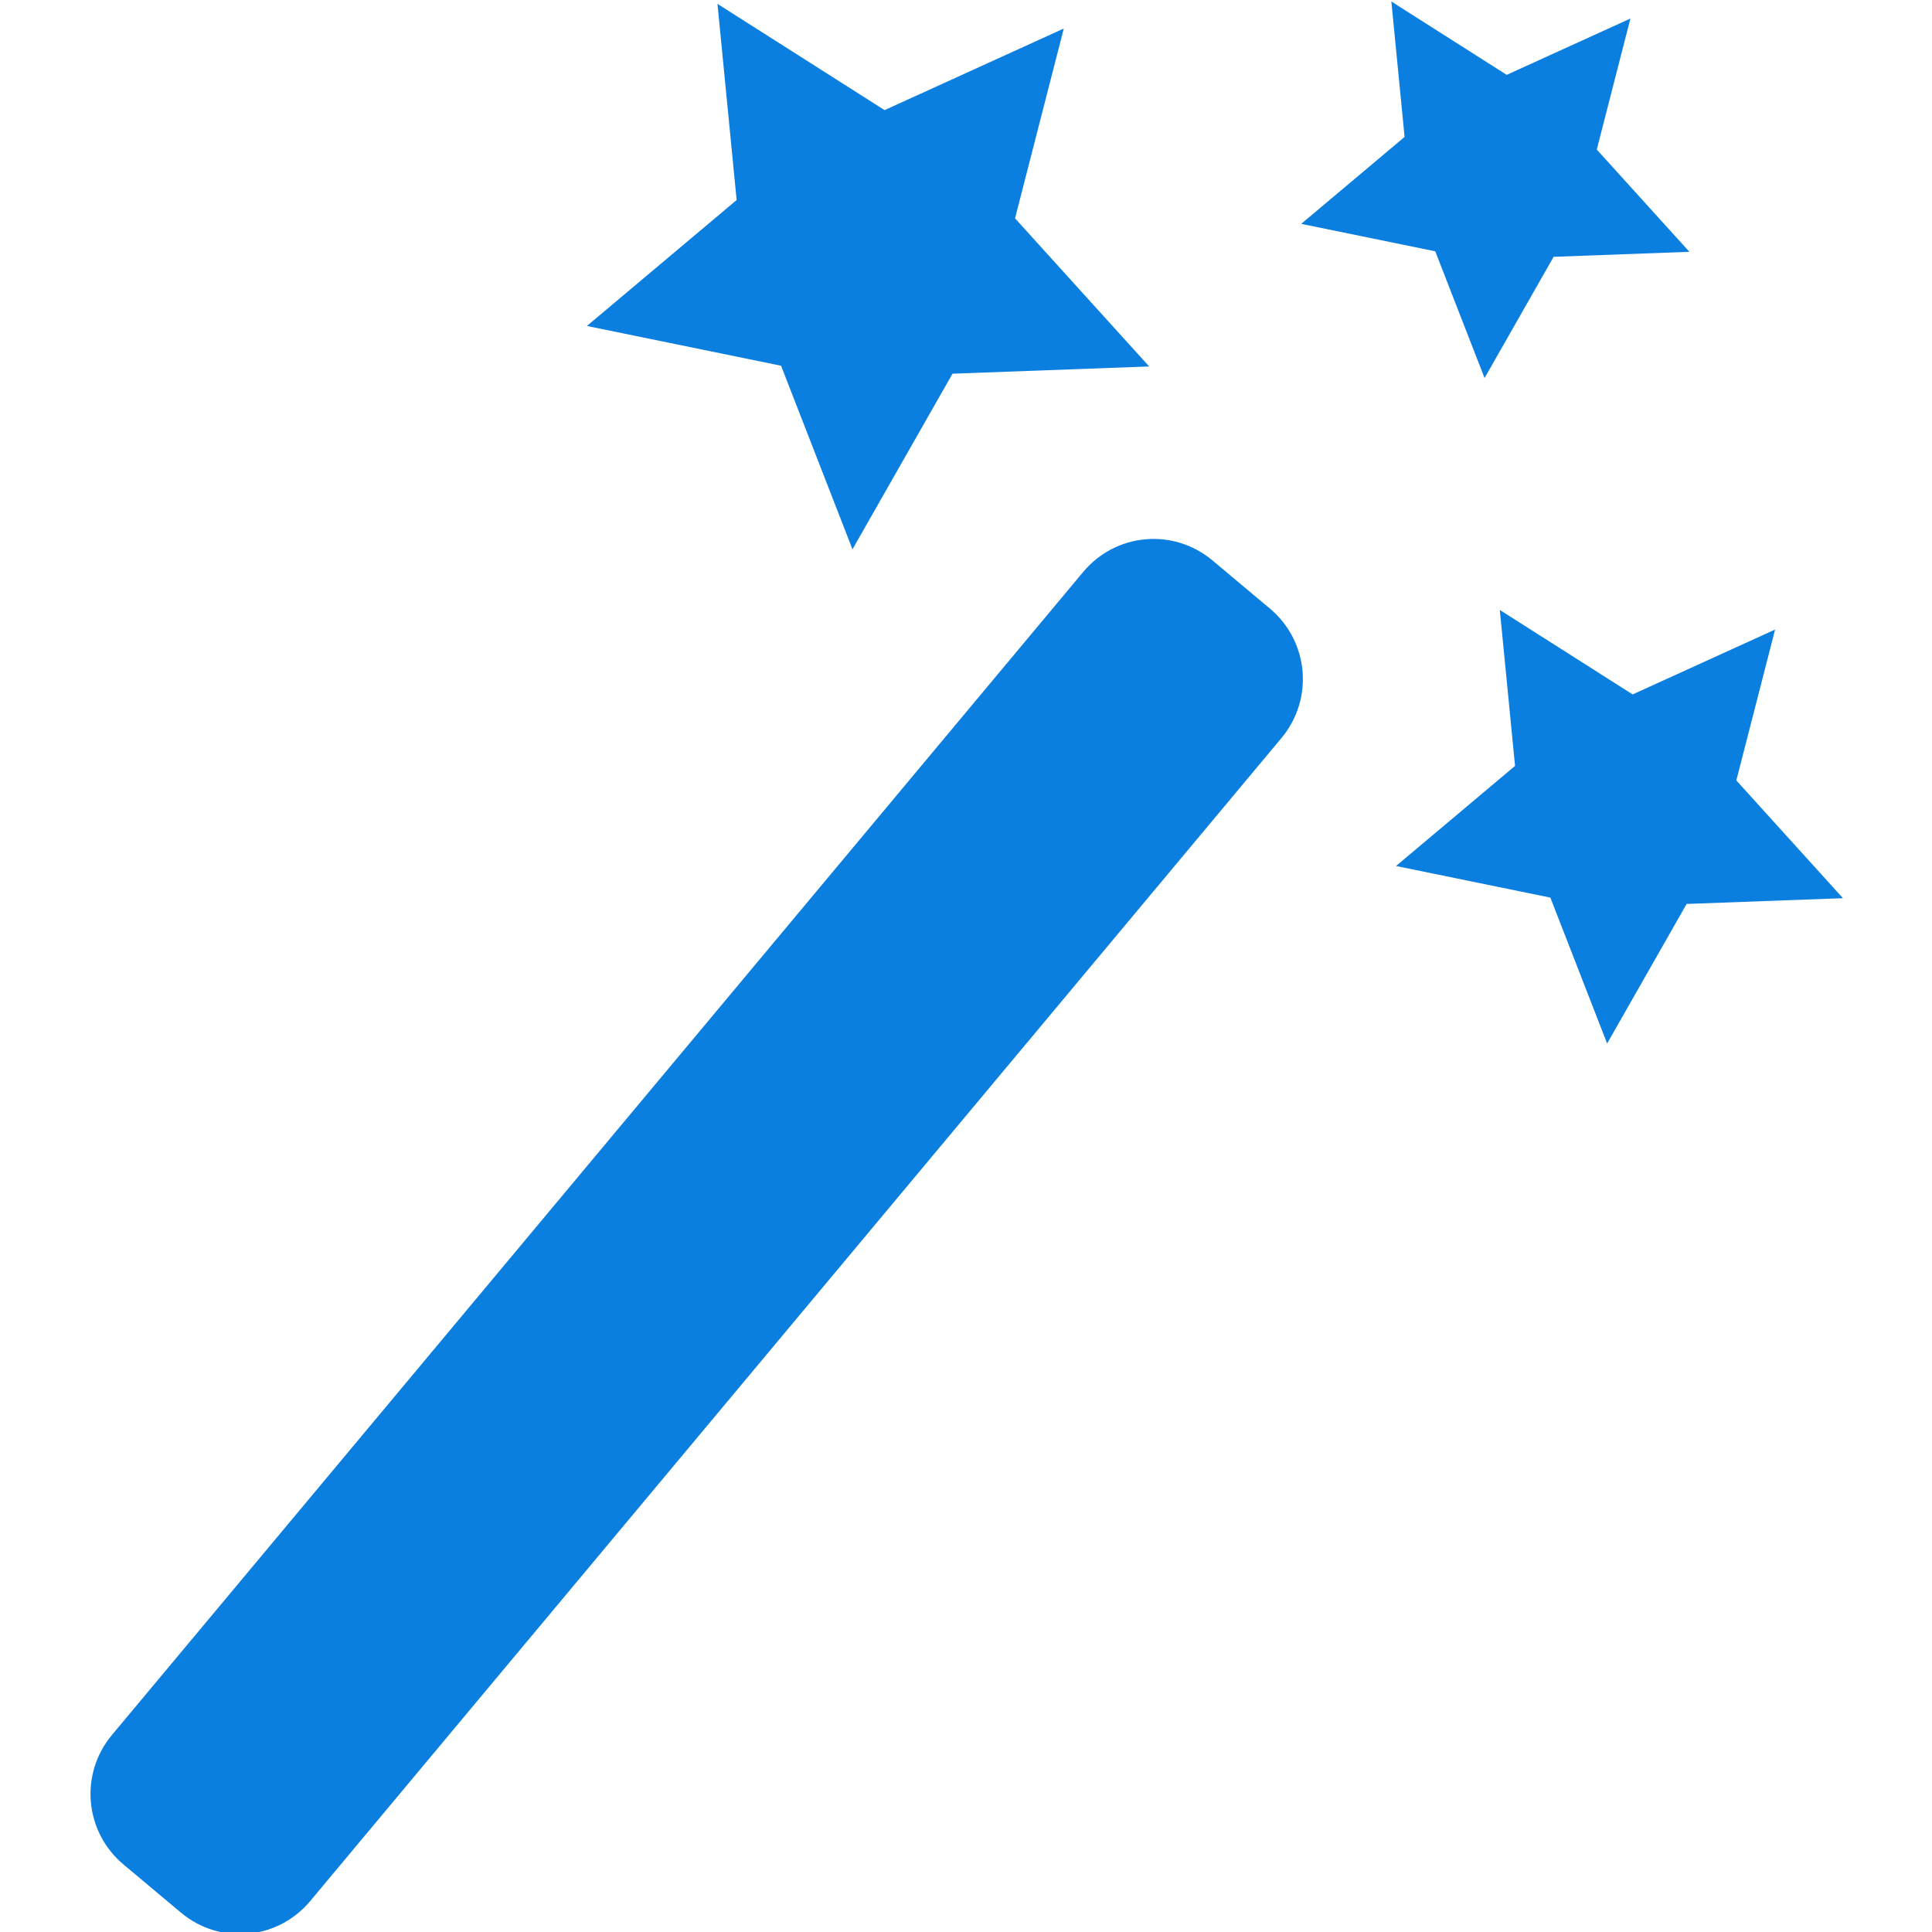
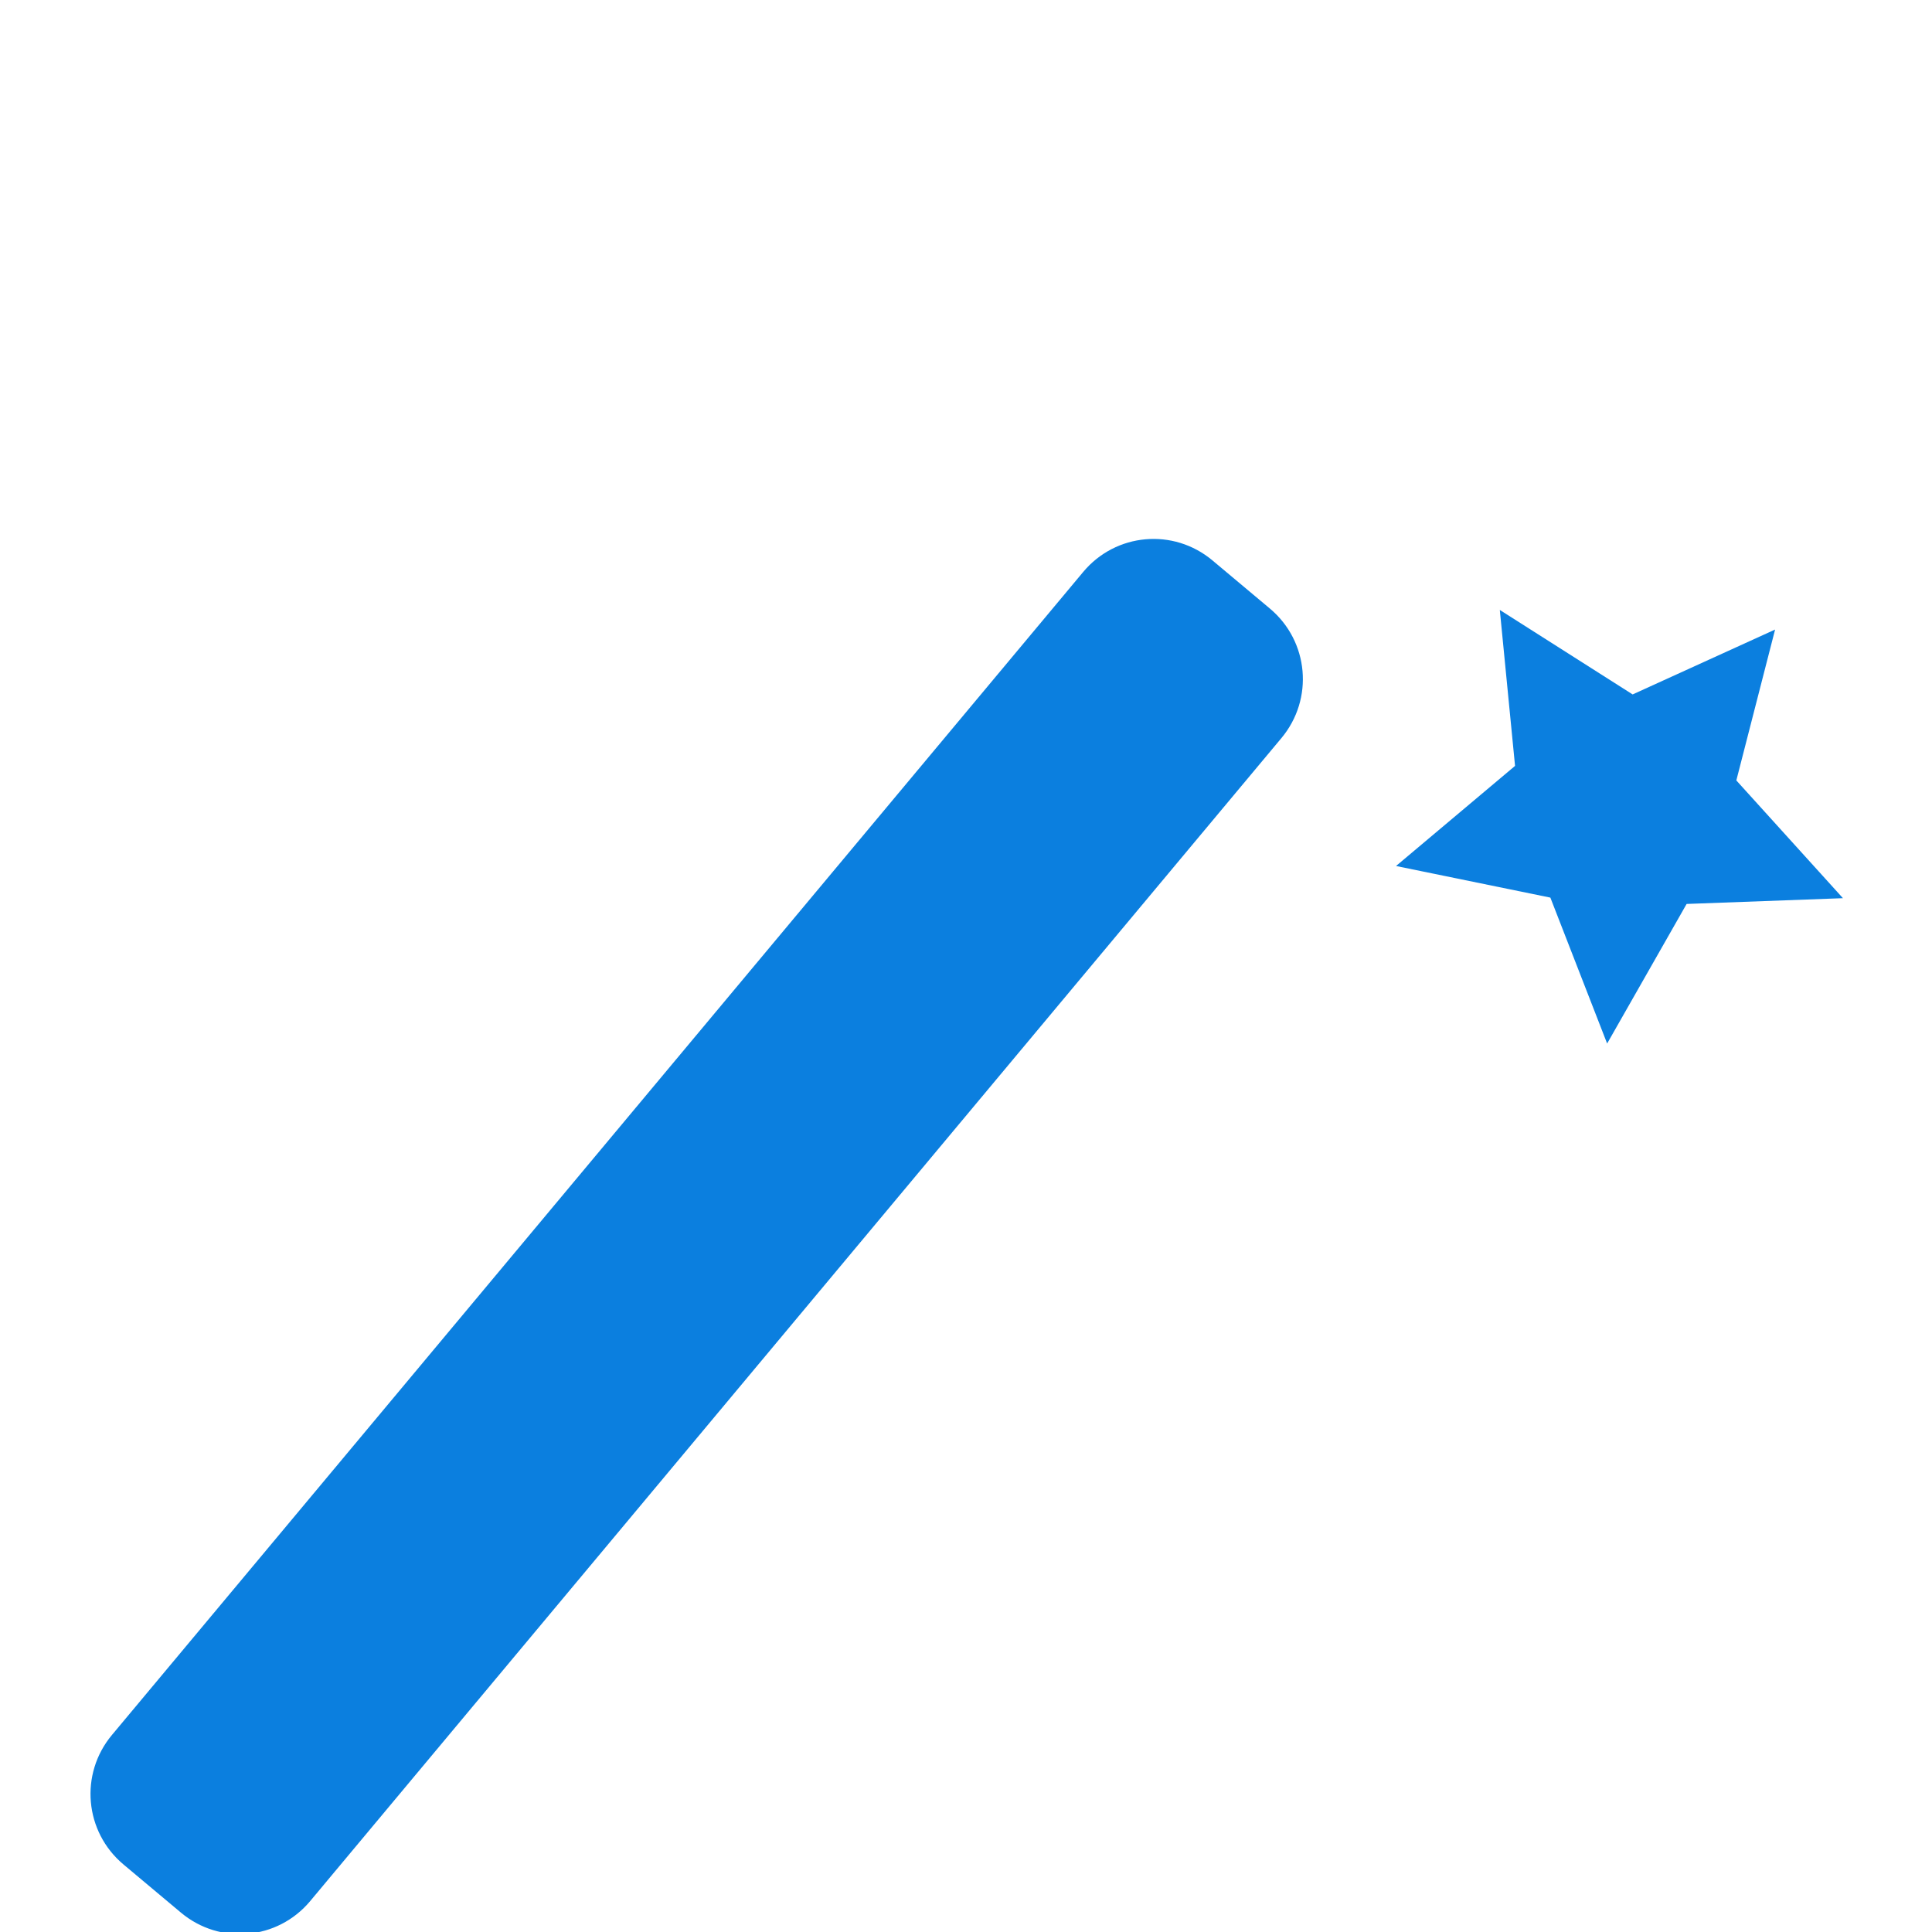
<svg xmlns="http://www.w3.org/2000/svg" id="svg8" version="1.1" viewBox="0 0 147.2 147.2" height="128" width="128">
  <defs id="defs2" />
  <g transform="translate(0,-745.89)" id="layer1">
    <g transform="matrix(0.501,0,0,0.501,21.939,380.404)" id="g836">
      <path style="display:inline;fill:#0B7FDF;fill-opacity:1;stroke-width:1.119" d="M -26.763,993.357 120.938,816.494 c 4.962,-5.941 13.732,-6.721 19.664,-1.749 l 8.729,7.316 c 5.932,4.972 6.714,13.758 1.752,19.699 L 3.382,1018.623 c -4.962,5.941 -13.732,6.721 -19.664,1.749 l -8.729,-7.316 c -5.932,-4.972 -6.714,-13.758 -1.752,-19.699 z" id="rect1197" />
-       <path style="display:inline;fill:#0B7FDF;fill-opacity:1;stroke-width:1.15" d="m 130.971,785.242 -29.909,1.103 -15.209,26.706 -10.861,-27.919 -29.528,-6.047 22.771,-19.152 -2.915,-29.834 25.414,16.161 27.254,-12.41 -7.414,28.865 z" id="path1199" />
-       <path style="display:inline;fill:#0B7FDF;fill-opacity:1;stroke-width:0.794" d="m 213.125,767.807 -20.647,0.762 -10.5,18.436 -7.498,-19.273 -20.384,-4.175 15.72,-13.221 -2.013,-20.595 17.543,11.156 18.814,-8.567 -5.118,19.926 z" id="path1199-1" />
      <path style="display:inline;fill:#0B7FDF;fill-opacity:1;stroke-width:0.914" d="m 236.48,866.106 -23.774,0.877 -12.089,21.228 -8.633,-22.192 -23.471,-4.807 18.1,-15.224 -2.317,-23.714 20.2,12.845 21.663,-9.865 -5.894,22.944 z" id="path1199-1-1" />
    </g>
  </g>
</svg>